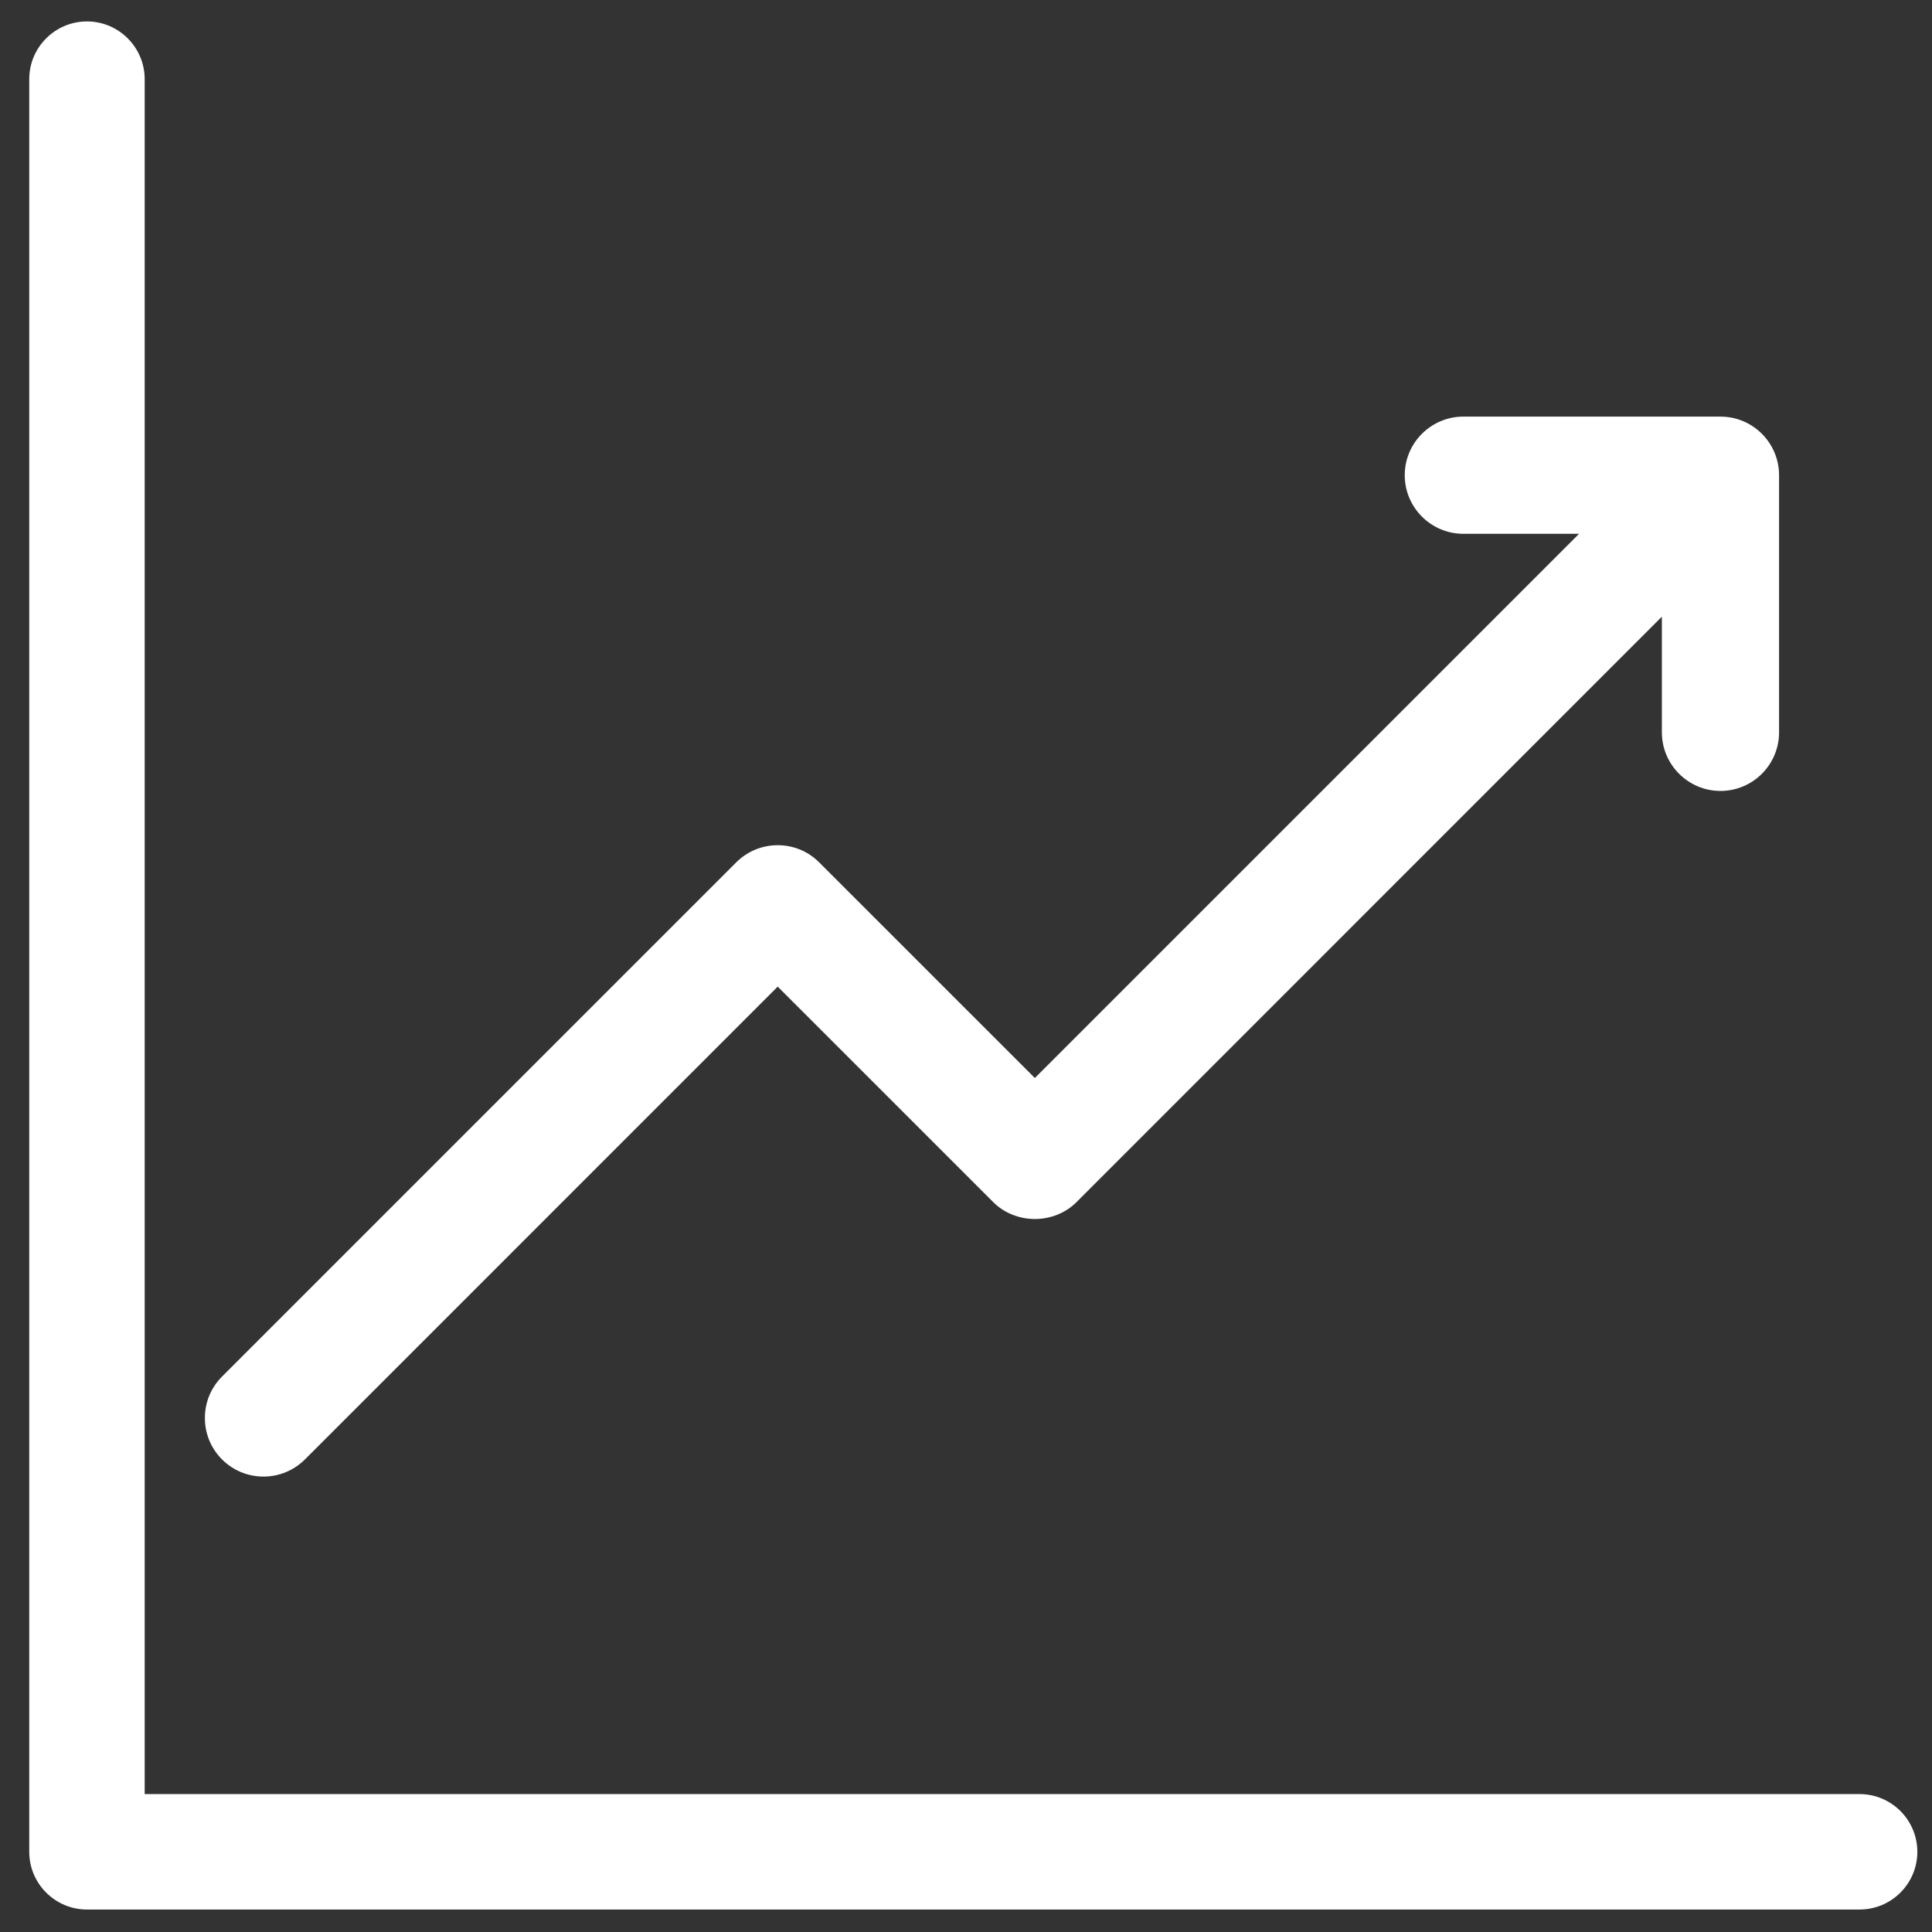
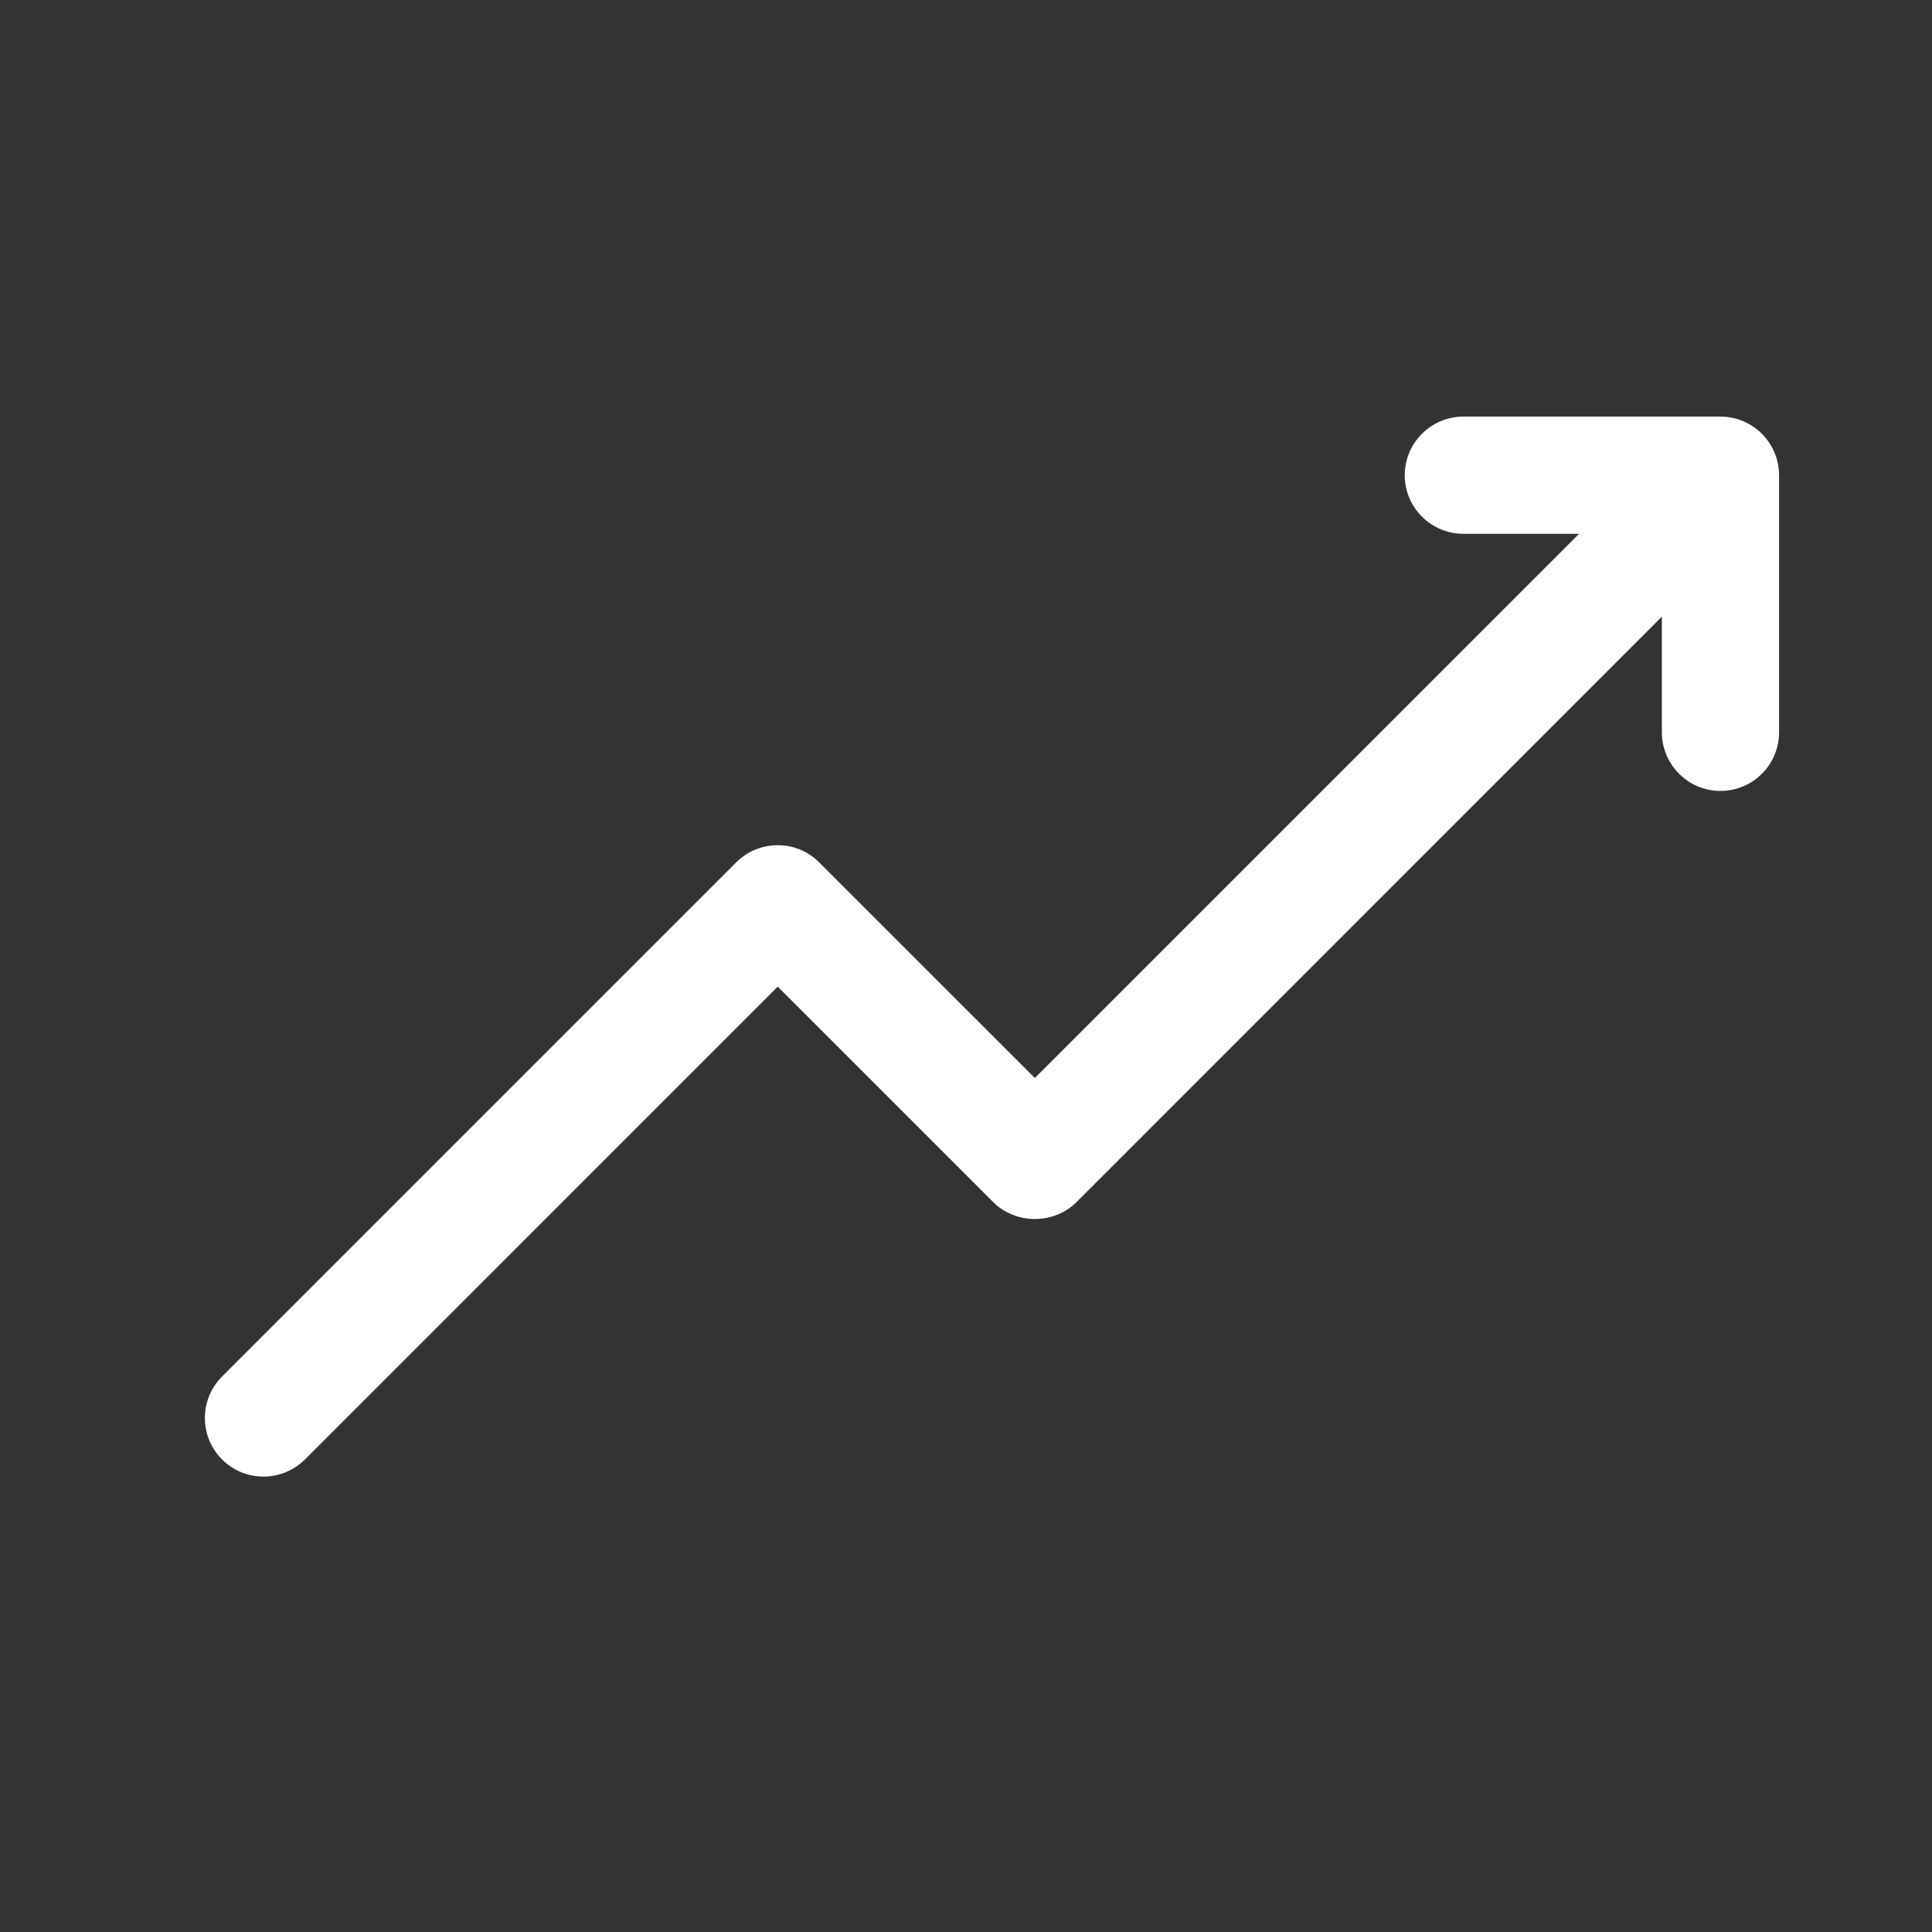
<svg xmlns="http://www.w3.org/2000/svg" width="44" height="44" viewBox="0 0 44 44" fill="none">
  <rect x="0" y="0" width="44" height="44" fill="#333333" stroke="none" />
  <g id="Group 4">
    <path id="Vector" d="M6 33.628C6.356 33.628 6.691 33.489 6.944 33.238L17.712 22.47L22.625 27.382C22.866 27.623 23.21 27.762 23.569 27.762C23.927 27.762 24.27 27.623 24.512 27.382L37.848 14.044V16.678C37.848 17.414 38.447 18.013 39.183 18.013C39.919 18.013 40.517 17.415 40.517 16.678V10.823C40.517 10.087 39.919 9.488 39.183 9.488H33.327C32.591 9.488 31.992 10.087 31.992 10.823C31.992 11.558 32.591 12.157 33.327 12.157H35.962L23.568 24.551L18.655 19.639C18.404 19.387 18.069 19.249 17.712 19.249C17.355 19.249 17.02 19.388 16.768 19.639L5.057 31.35C4.805 31.603 4.666 31.937 4.666 32.294C4.666 32.65 4.805 32.985 5.057 33.238C5.309 33.489 5.644 33.628 6 33.628Z" fill="white" />
-     <path id="Vector_2" d="M42.351 40.859H3.295V1.803C3.295 1.078 2.705 0.488 1.981 0.488C1.256 0.488 0.666 1.078 0.666 1.803V42.174C0.666 42.899 1.256 43.488 1.981 43.488H42.351C43.076 43.488 43.666 42.899 43.666 42.174C43.666 41.449 43.076 40.859 42.351 40.859Z" fill="white" />
  </g>
</svg>